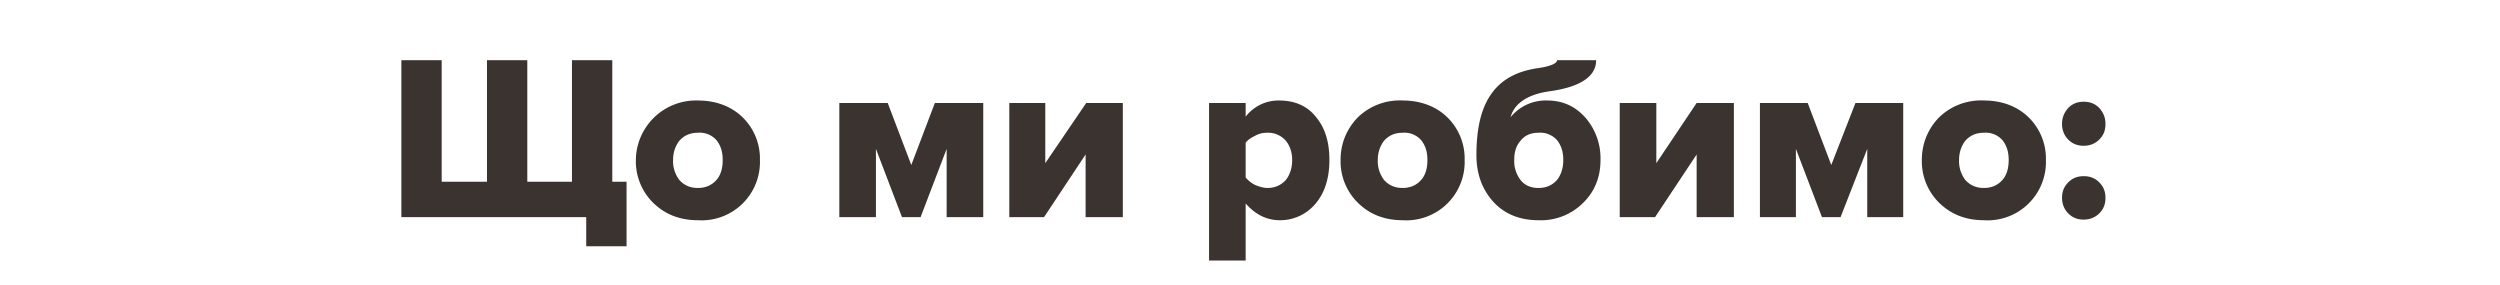
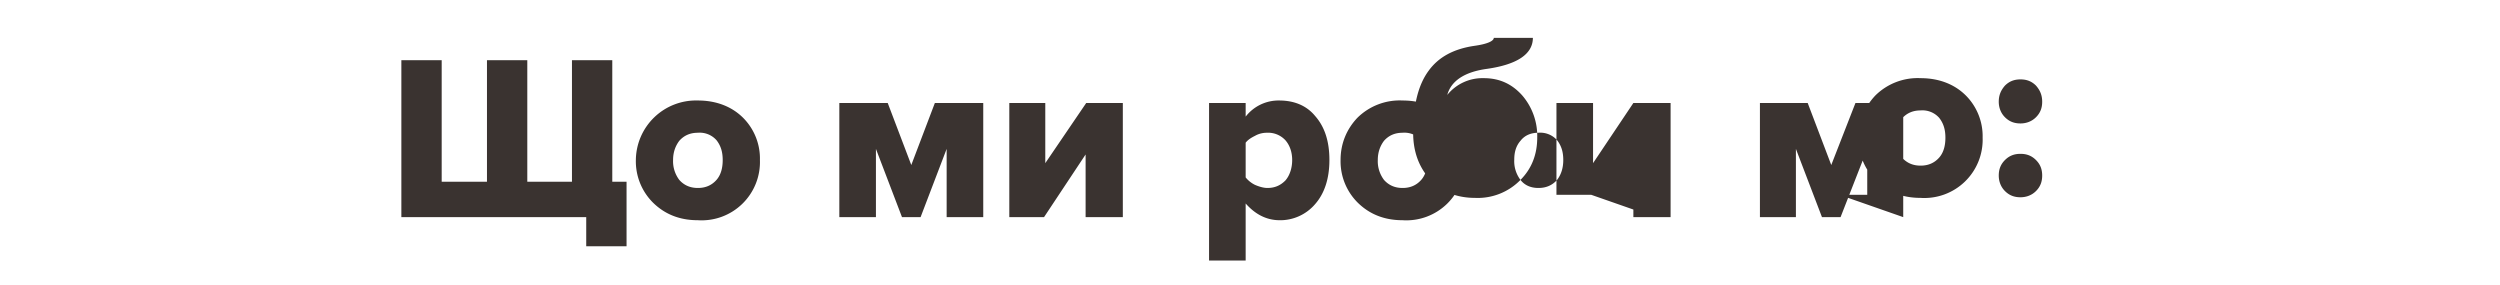
<svg xmlns="http://www.w3.org/2000/svg" width="403" height="46" fill="none">
-   <path d="M92.2 9.7h6.5v19.6h2.3v10.4h-6.5V35H64.7V9.7h6.5v19.6h7.3V9.7H85v19.6h7.2V9.7Zm20.3 25.8c-3 0-5.4-1-7.3-2.9a9.4 9.4 0 0 1-2.7-6.8 9.7 9.7 0 0 1 10-9.6c3 0 5.5 1 7.3 2.8a9.3 9.3 0 0 1 2.7 6.8 9.4 9.4 0 0 1-10 9.7Zm-3-6.5c.8.9 1.8 1.3 3 1.3s2.2-.4 3-1.3c.7-.8 1-1.9 1-3.2 0-1.3-.3-2.3-1-3.2a3.6 3.6 0 0 0-3-1.2c-1.2 0-2.2.4-3 1.3-.6.8-1 1.8-1 3.1a5 5 0 0 0 1 3.2Zm49 6h-5.9V24l-4.2 11h-3l-4.2-11v11h-5.9V16.6h7.8l3.8 10 3.8-10h7.8V35Zm9.8 0h-5.6V16.6h5.8v9.7l6.6-9.7h5.9V35H175V24.9L168.3 35Zm38 .5c-2.2 0-4-1-5.5-2.7V42h-5.9V16.6h5.9v2.2a6.7 6.7 0 0 1 5.4-2.6c2.4 0 4.4.8 5.8 2.5 1.5 1.7 2.3 4 2.3 7.1 0 3-.8 5.4-2.3 7.1a7.4 7.4 0 0 1-5.8 2.6Zm-2-5.2c1.2 0 2.1-.4 2.9-1.2.7-.8 1.1-2 1.1-3.3 0-1.3-.4-2.4-1.1-3.2a3.8 3.8 0 0 0-3-1.2c-.5 0-1.2.1-1.9.5-.6.3-1.1.6-1.5 1.1v5.6c.4.5.9.9 1.5 1.2.7.3 1.4.5 2 .5Zm21.8 5.2c-3 0-5.4-1-7.3-2.9a9.4 9.4 0 0 1-2.7-6.8c0-2.7 1-5 2.7-6.8a9.7 9.7 0 0 1 7.3-2.8c3 0 5.5 1 7.3 2.8a9.3 9.3 0 0 1 2.7 6.8 9.4 9.4 0 0 1-10 9.7Zm-3-6.5c.8.9 1.8 1.3 3 1.3s2.2-.4 3-1.3c.7-.8 1-1.9 1-3.2 0-1.3-.3-2.3-1-3.2a3.6 3.6 0 0 0-3-1.2c-1.2 0-2.2.4-3 1.3-.6.8-1 1.8-1 3.1a5 5 0 0 0 1 3.2Zm22 0c.7.9 1.7 1.3 2.9 1.3s2.2-.4 3-1.3c.7-.9 1-2 1-3.2 0-1.3-.3-2.3-1-3.2a3.6 3.6 0 0 0-3-1.2c-1.2 0-2.2.4-2.9 1.3-.7.8-1 1.8-1 3a5 5 0 0 0 1 3.3Zm10.2 3.6a9.6 9.6 0 0 1-7.3 2.9c-3 0-5.5-1-7.3-3-1.8-2-2.7-4.5-2.7-7.5 0-4.4.8-7.7 2.5-10 1.6-2.2 4-3.5 7.3-4 2.2-.3 3.2-.8 3.2-1.3h6.3c0 2.6-2.5 4.3-7.4 5-3.7.5-5.8 2-6.4 4.2a7.3 7.3 0 0 1 5.9-2.7c2.6 0 4.6 1 6.2 2.8a10 10 0 0 1 2.4 6.8c0 2.7-.9 5-2.7 6.8Zm11.4 2.4h-5.6V16.6h5.9v9.7l6.5-9.7h6V35h-6V24.9L266.8 35Zm40 0H301V24l-4.3 11h-3l-4.2-11v11h-5.8V16.6h7.7l3.8 10 3.9-10h7.7V35Zm13.1.5c-3 0-5.4-1-7.3-2.9a9.4 9.4 0 0 1-2.7-6.8c0-2.7 1-5 2.7-6.8a9.7 9.7 0 0 1 7.3-2.8c3 0 5.5 1 7.3 2.8a9.3 9.3 0 0 1 2.7 6.8 9.4 9.4 0 0 1-10 9.7Zm-3-6.5c.8.9 1.8 1.3 3 1.3s2.2-.4 3-1.3c.7-.8 1-1.9 1-3.2 0-1.3-.3-2.3-1-3.2a3.6 3.6 0 0 0-3-1.2c-1.2 0-2.2.4-3 1.3-.6.8-1 1.8-1 3.1a5 5 0 0 0 1 3.2Zm21.6-6.5c-.7.7-1.6 1-2.5 1-1 0-1.8-.3-2.5-1s-1-1.6-1-2.5c0-1 .3-1.8 1-2.6.7-.7 1.5-1 2.5-1s1.8.3 2.5 1c.7.8 1 1.6 1 2.6s-.3 1.8-1 2.5Zm0 11.9c-.7.7-1.6 1-2.5 1-1 0-1.8-.3-2.5-1s-1-1.6-1-2.5c0-1 .3-1.8 1-2.5s1.5-1 2.5-1 1.8.3 2.5 1 1 1.5 1 2.5-.3 1.8-1 2.5Z" fill="#3A3330" />
+   <path d="M92.2 9.7h6.5v19.6h2.3v10.4h-6.5V35H64.7V9.7h6.5v19.6h7.3V9.7H85v19.6h7.2V9.7Zm20.3 25.8c-3 0-5.4-1-7.3-2.9a9.4 9.4 0 0 1-2.7-6.8 9.7 9.7 0 0 1 10-9.6c3 0 5.5 1 7.3 2.8a9.3 9.3 0 0 1 2.7 6.8 9.4 9.4 0 0 1-10 9.7Zm-3-6.5c.8.9 1.8 1.3 3 1.3s2.2-.4 3-1.3c.7-.8 1-1.9 1-3.2 0-1.3-.3-2.3-1-3.2a3.6 3.6 0 0 0-3-1.2c-1.2 0-2.2.4-3 1.3-.6.8-1 1.8-1 3.1a5 5 0 0 0 1 3.2Zm49 6h-5.9V24l-4.2 11h-3l-4.2-11v11h-5.9V16.6h7.8l3.8 10 3.8-10h7.8V35Zm9.8 0h-5.6V16.6h5.8v9.7l6.6-9.7h5.9V35H175V24.9L168.3 35Zm38 .5c-2.2 0-4-1-5.5-2.7V42h-5.9V16.6h5.9v2.2a6.7 6.7 0 0 1 5.4-2.6c2.4 0 4.4.8 5.8 2.5 1.5 1.7 2.3 4 2.3 7.1 0 3-.8 5.4-2.3 7.1a7.4 7.4 0 0 1-5.8 2.6Zm-2-5.2c1.2 0 2.1-.4 2.9-1.2.7-.8 1.1-2 1.1-3.3 0-1.3-.4-2.4-1.1-3.2a3.8 3.8 0 0 0-3-1.2c-.5 0-1.2.1-1.9.5-.6.3-1.1.6-1.5 1.1v5.6c.4.5.9.9 1.5 1.2.7.3 1.4.5 2 .5Zm21.8 5.2c-3 0-5.4-1-7.3-2.9a9.4 9.4 0 0 1-2.7-6.8c0-2.7 1-5 2.7-6.8a9.7 9.7 0 0 1 7.3-2.8c3 0 5.5 1 7.3 2.8a9.3 9.3 0 0 1 2.7 6.8 9.4 9.4 0 0 1-10 9.7Zm-3-6.5c.8.9 1.8 1.3 3 1.3s2.2-.4 3-1.3c.7-.8 1-1.9 1-3.2 0-1.3-.3-2.3-1-3.2a3.6 3.6 0 0 0-3-1.2c-1.2 0-2.2.4-3 1.3-.6.8-1 1.8-1 3.1a5 5 0 0 0 1 3.2Zm22 0c.7.9 1.7 1.3 2.9 1.3s2.2-.4 3-1.3c.7-.9 1-2 1-3.2 0-1.3-.3-2.3-1-3.2a3.6 3.6 0 0 0-3-1.2c-1.2 0-2.2.4-2.9 1.3-.7.8-1 1.8-1 3a5 5 0 0 0 1 3.3Za9.6 9.6 0 0 1-7.3 2.9c-3 0-5.5-1-7.3-3-1.8-2-2.7-4.5-2.7-7.5 0-4.4.8-7.7 2.5-10 1.6-2.2 4-3.5 7.3-4 2.2-.3 3.2-.8 3.2-1.3h6.3c0 2.6-2.5 4.3-7.4 5-3.7.5-5.8 2-6.4 4.2a7.3 7.3 0 0 1 5.9-2.7c2.6 0 4.6 1 6.2 2.8a10 10 0 0 1 2.4 6.8c0 2.7-.9 5-2.7 6.8Zm11.4 2.4h-5.6V16.6h5.9v9.7l6.5-9.7h6V35h-6V24.9L266.8 35Zm40 0H301V24l-4.3 11h-3l-4.2-11v11h-5.8V16.6h7.7l3.8 10 3.9-10h7.7V35Zm13.1.5c-3 0-5.4-1-7.3-2.9a9.4 9.4 0 0 1-2.7-6.8c0-2.7 1-5 2.7-6.8a9.7 9.7 0 0 1 7.3-2.8c3 0 5.5 1 7.3 2.8a9.3 9.3 0 0 1 2.7 6.8 9.4 9.4 0 0 1-10 9.7Zm-3-6.5c.8.9 1.8 1.3 3 1.3s2.2-.4 3-1.3c.7-.8 1-1.9 1-3.2 0-1.3-.3-2.3-1-3.2a3.6 3.6 0 0 0-3-1.2c-1.2 0-2.2.4-3 1.3-.6.8-1 1.8-1 3.1a5 5 0 0 0 1 3.2Zm21.6-6.5c-.7.7-1.6 1-2.5 1-1 0-1.8-.3-2.5-1s-1-1.6-1-2.5c0-1 .3-1.8 1-2.6.7-.7 1.5-1 2.5-1s1.8.3 2.5 1c.7.8 1 1.6 1 2.6s-.3 1.8-1 2.5Zm0 11.9c-.7.7-1.6 1-2.5 1-1 0-1.8-.3-2.5-1s-1-1.6-1-2.5c0-1 .3-1.8 1-2.5s1.5-1 2.5-1 1.8.3 2.5 1 1 1.5 1 2.5-.3 1.8-1 2.5Z" fill="#3A3330" />
</svg>